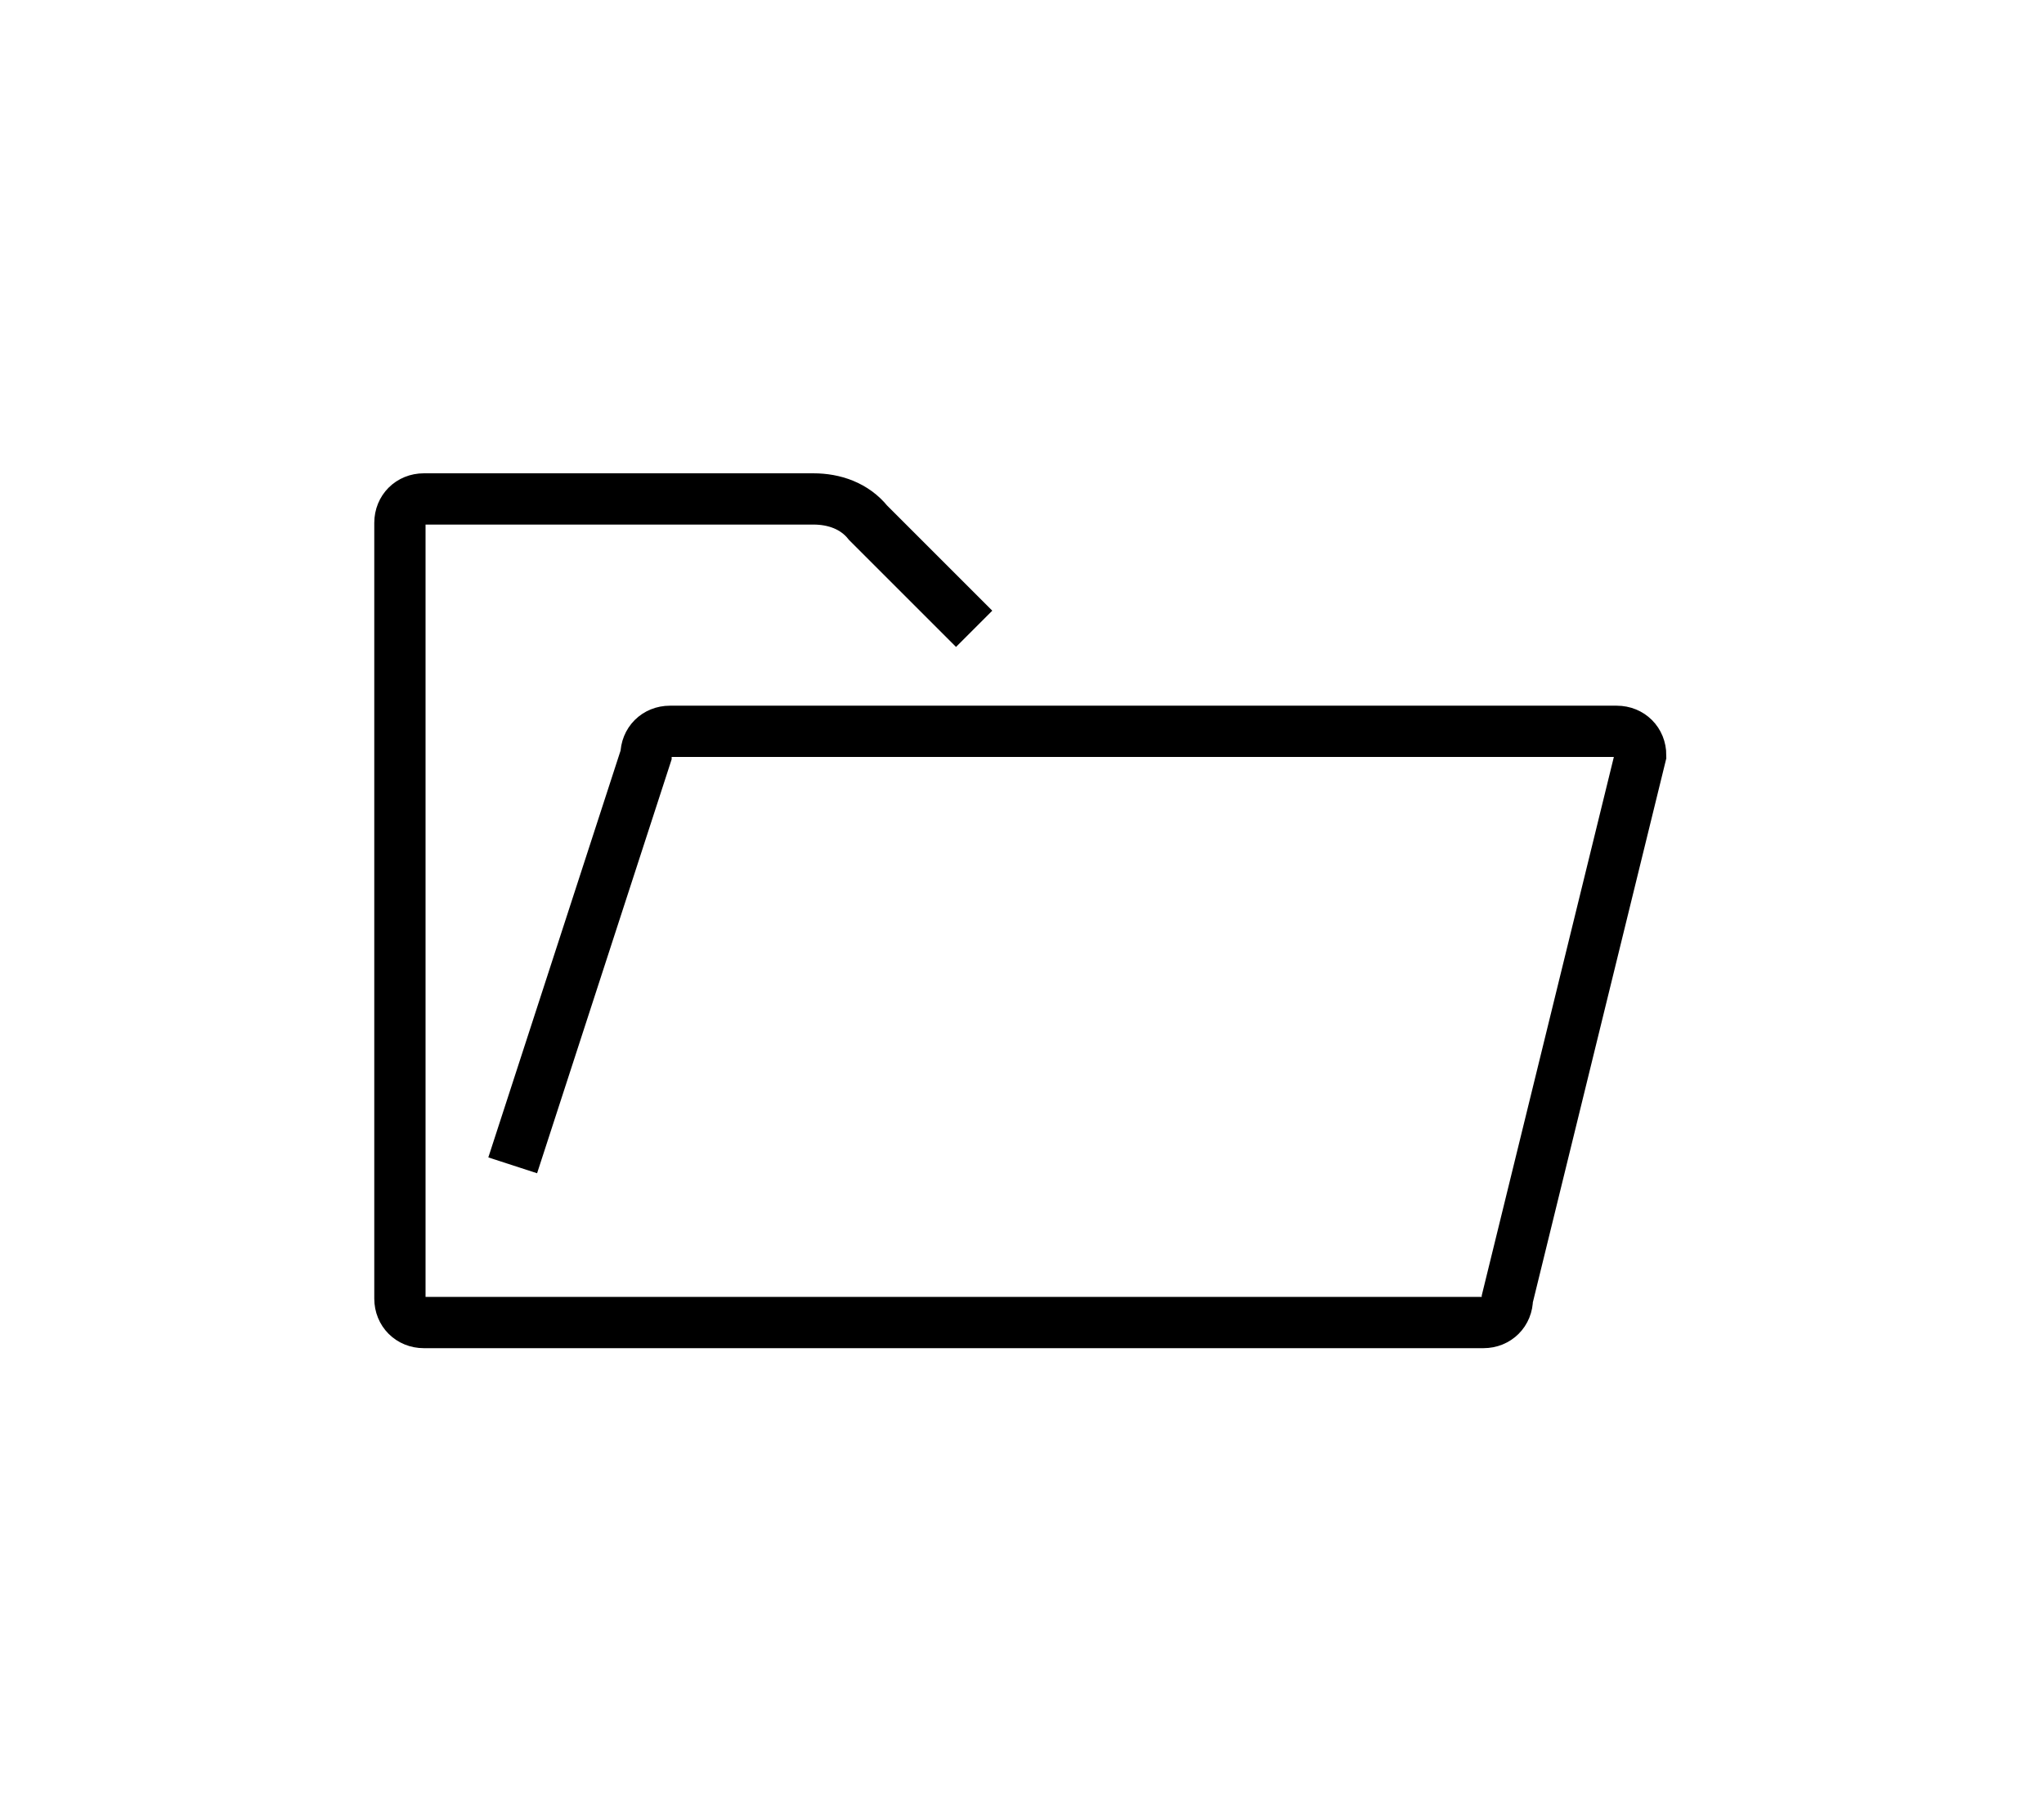
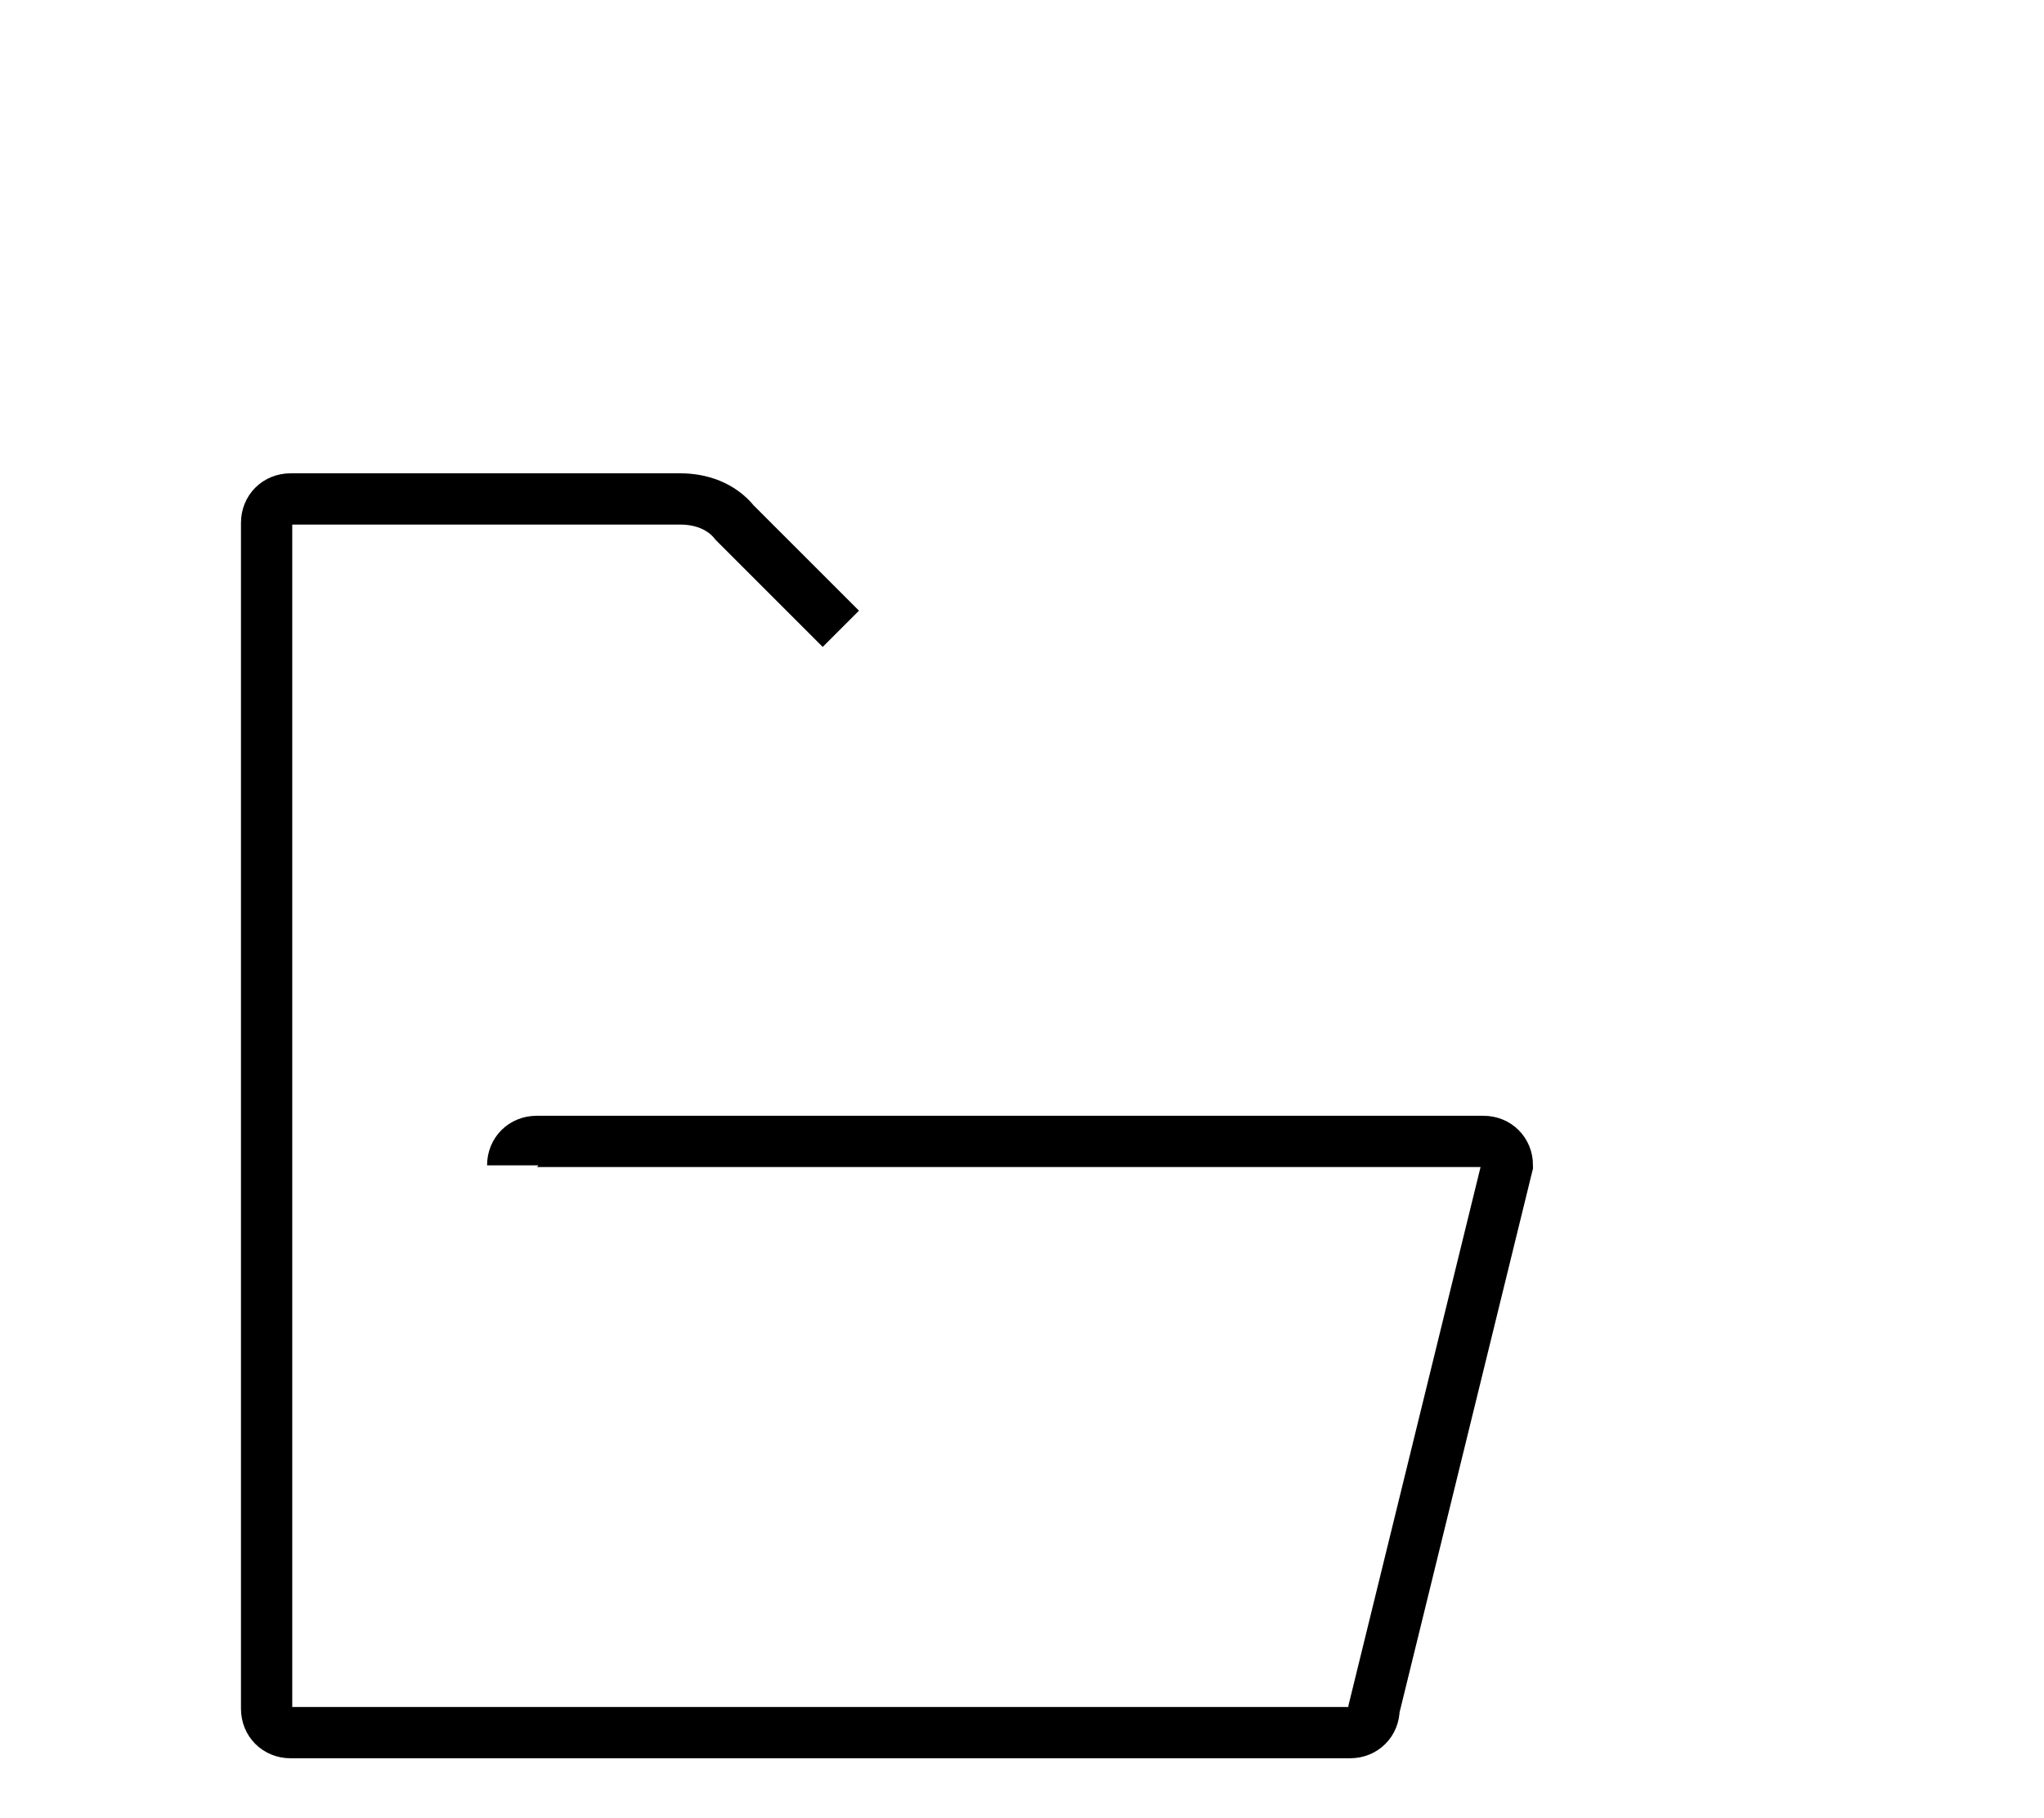
<svg xmlns="http://www.w3.org/2000/svg" version="1.1" x="0px" y="0px" viewBox="0 0 59.8 53.2" style="enable-background:new 0 0 59.8 53.2;" xml:space="preserve">
  <style type="text/css">
	.st0{fill:#FFFFFF;stroke:#ECECED;stroke-width:0.25;stroke-miterlimit:10;}
	.st1{fill:none;stroke:#000000;stroke-width:0.5;stroke-miterlimit:10;}
	.st2{fill:#606060;stroke:#000000;stroke-miterlimit:10;}
	.st3{fill:none;stroke:#000000;stroke-miterlimit:10;}
	.st4{fill:none;stroke:#000000;stroke-linejoin:round;stroke-miterlimit:10;}
	.st5{fill:none;stroke:#000000;stroke-linejoin:bevel;stroke-miterlimit:10;}
	.st6{fill:none;stroke:#000000;stroke-linecap:square;stroke-miterlimit:10;}
	.st7{fill:none;stroke:#000000;stroke-width:3;stroke-miterlimit:10;}
	.st8{fill-rule:evenodd;clip-rule:evenodd;fill:none;stroke:#000000;stroke-miterlimit:10;}
	.st9{fill:none;}
	.st10{fill:none;stroke:#000000;stroke-miterlimit:10;stroke-dasharray:0.995,0.995;}
	.st11{fill:none;stroke:#000000;stroke-miterlimit:10;stroke-dasharray:1.052,1.052;}
	.st12{fill:none;stroke:#000000;stroke-miterlimit:10;stroke-dasharray:1.042,1.042;}
	.st13{fill:none;stroke:#000000;stroke-miterlimit:10;stroke-dasharray:1.042,1.042;}
	.st14{fill:none;stroke:#000000;stroke-miterlimit:10;stroke-dasharray:0.957,0.957;}
	.st15{fill:#333333;}
	.st16{fill:#FFFFFF;}
	.st17{fill:none;stroke:#000000;stroke-width:2;stroke-linecap:square;stroke-miterlimit:10;}
	.st18{fill:none;stroke:#000000;stroke-width:2;stroke-linejoin:round;stroke-miterlimit:10;}
	.st19{fill:none;stroke:#000000;stroke-width:2;stroke-miterlimit:10;}
	.st20{fill:none;stroke:#000000;stroke-width:1.75;stroke-linecap:round;stroke-linejoin:round;stroke-miterlimit:10;}
	.st21{fill:none;stroke:#606060;stroke-miterlimit:10;}
	.st22{fill:none;stroke:#000000;stroke-width:0.908;stroke-linecap:round;stroke-miterlimit:10;}
	.st23{fill:none;stroke:#000000;stroke-width:1.483;stroke-miterlimit:10;}
	.st24{fill:none;stroke:#000000;stroke-width:6.793;stroke-linecap:round;stroke-linejoin:round;stroke-miterlimit:10;}
	.st25{fill:#606060;stroke:#000000;stroke-width:2.205;stroke-linecap:round;stroke-miterlimit:10;}
	.st26{fill:none;stroke:#000000;stroke-width:2.205;stroke-linecap:round;stroke-miterlimit:10;}
	.st27{fill:none;stroke:#000000;stroke-width:1.001;stroke-miterlimit:10;}
	.st28{fill:none;stroke:#000000;stroke-width:1.026;stroke-miterlimit:10;}
	.st29{fill:none;stroke:#000000;stroke-width:0.931;stroke-miterlimit:10;}
	.st30{fill:none;stroke:#020202;stroke-width:3;stroke-linecap:round;stroke-linejoin:round;stroke-miterlimit:10;}
	.st31{fill:none;stroke:#020202;stroke-width:2.889;stroke-linecap:round;stroke-linejoin:round;stroke-miterlimit:10;}
	.st32{fill:none;stroke:#020202;stroke-width:5;stroke-linecap:round;stroke-linejoin:round;stroke-miterlimit:10;}
	.st33{fill:#020202;}
	.st34{fill:none;stroke:#000000;stroke-linecap:round;stroke-miterlimit:10;}
	.st35{fill:none;stroke:#010000;stroke-miterlimit:10;}
	.st36{stroke:#010000;stroke-width:0.25;stroke-miterlimit:10;}
	.st37{fill:none;stroke:#000000;stroke-width:1.5;stroke-miterlimit:10;}
	.st38{fill:none;stroke:#FFFFFF;stroke-width:1.5;stroke-miterlimit:10;}
</style>
  <g id="bg2">
</g>
  <g id="Layer_1">
-     <path class="st37" d="M15,34.1l3.9-12c0-0.4,0.3-0.7,0.7-0.7h27.7c0.4,0,0.7,0.3,0.7,0.7l-3.9,15.9c0,0.4-0.3,0.7-0.7,0.7h-31   c-0.4,0-0.7-0.3-0.7-0.7V15.3c0-0.4,0.3-0.7,0.7-0.7h11.4c0.6,0,1.2,0.2,1.6,0.7l3.1,3.1" />
+     <path class="st37" d="M15,34.1c0-0.4,0.3-0.7,0.7-0.7h27.7c0.4,0,0.7,0.3,0.7,0.7l-3.9,15.9c0,0.4-0.3,0.7-0.7,0.7h-31   c-0.4,0-0.7-0.3-0.7-0.7V15.3c0-0.4,0.3-0.7,0.7-0.7h11.4c0.6,0,1.2,0.2,1.6,0.7l3.1,3.1" />
  </g>
</svg>